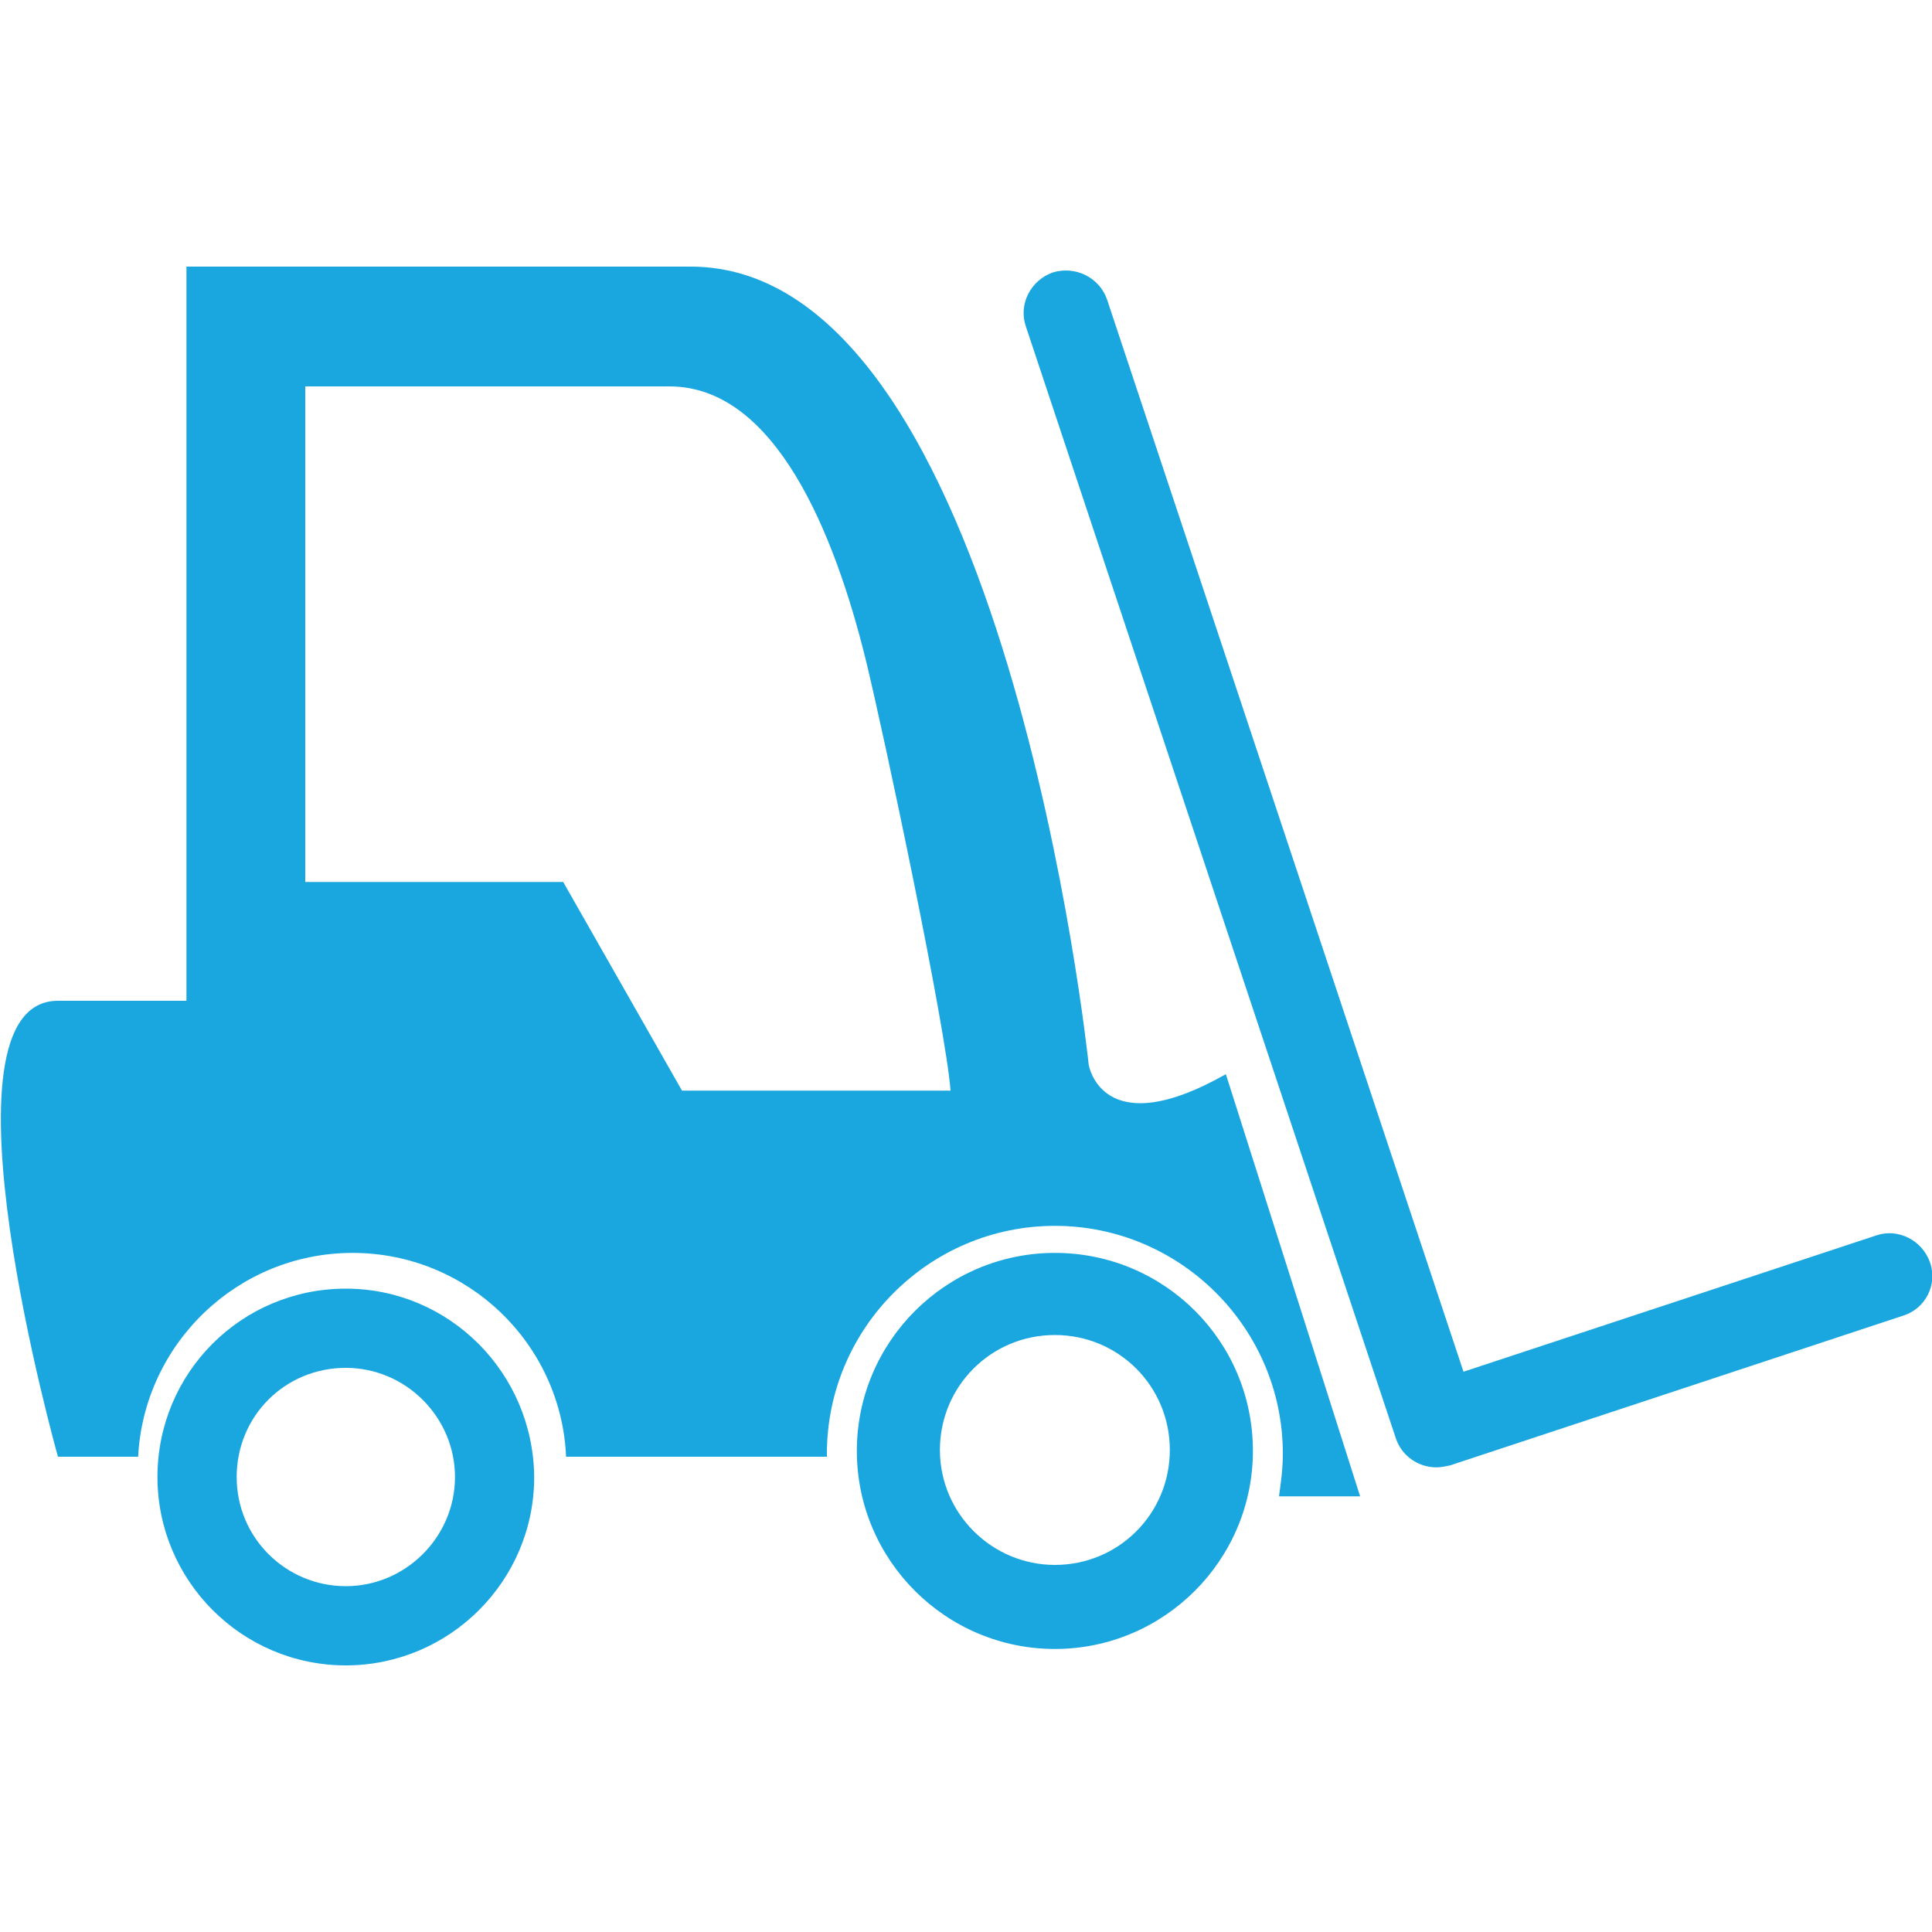
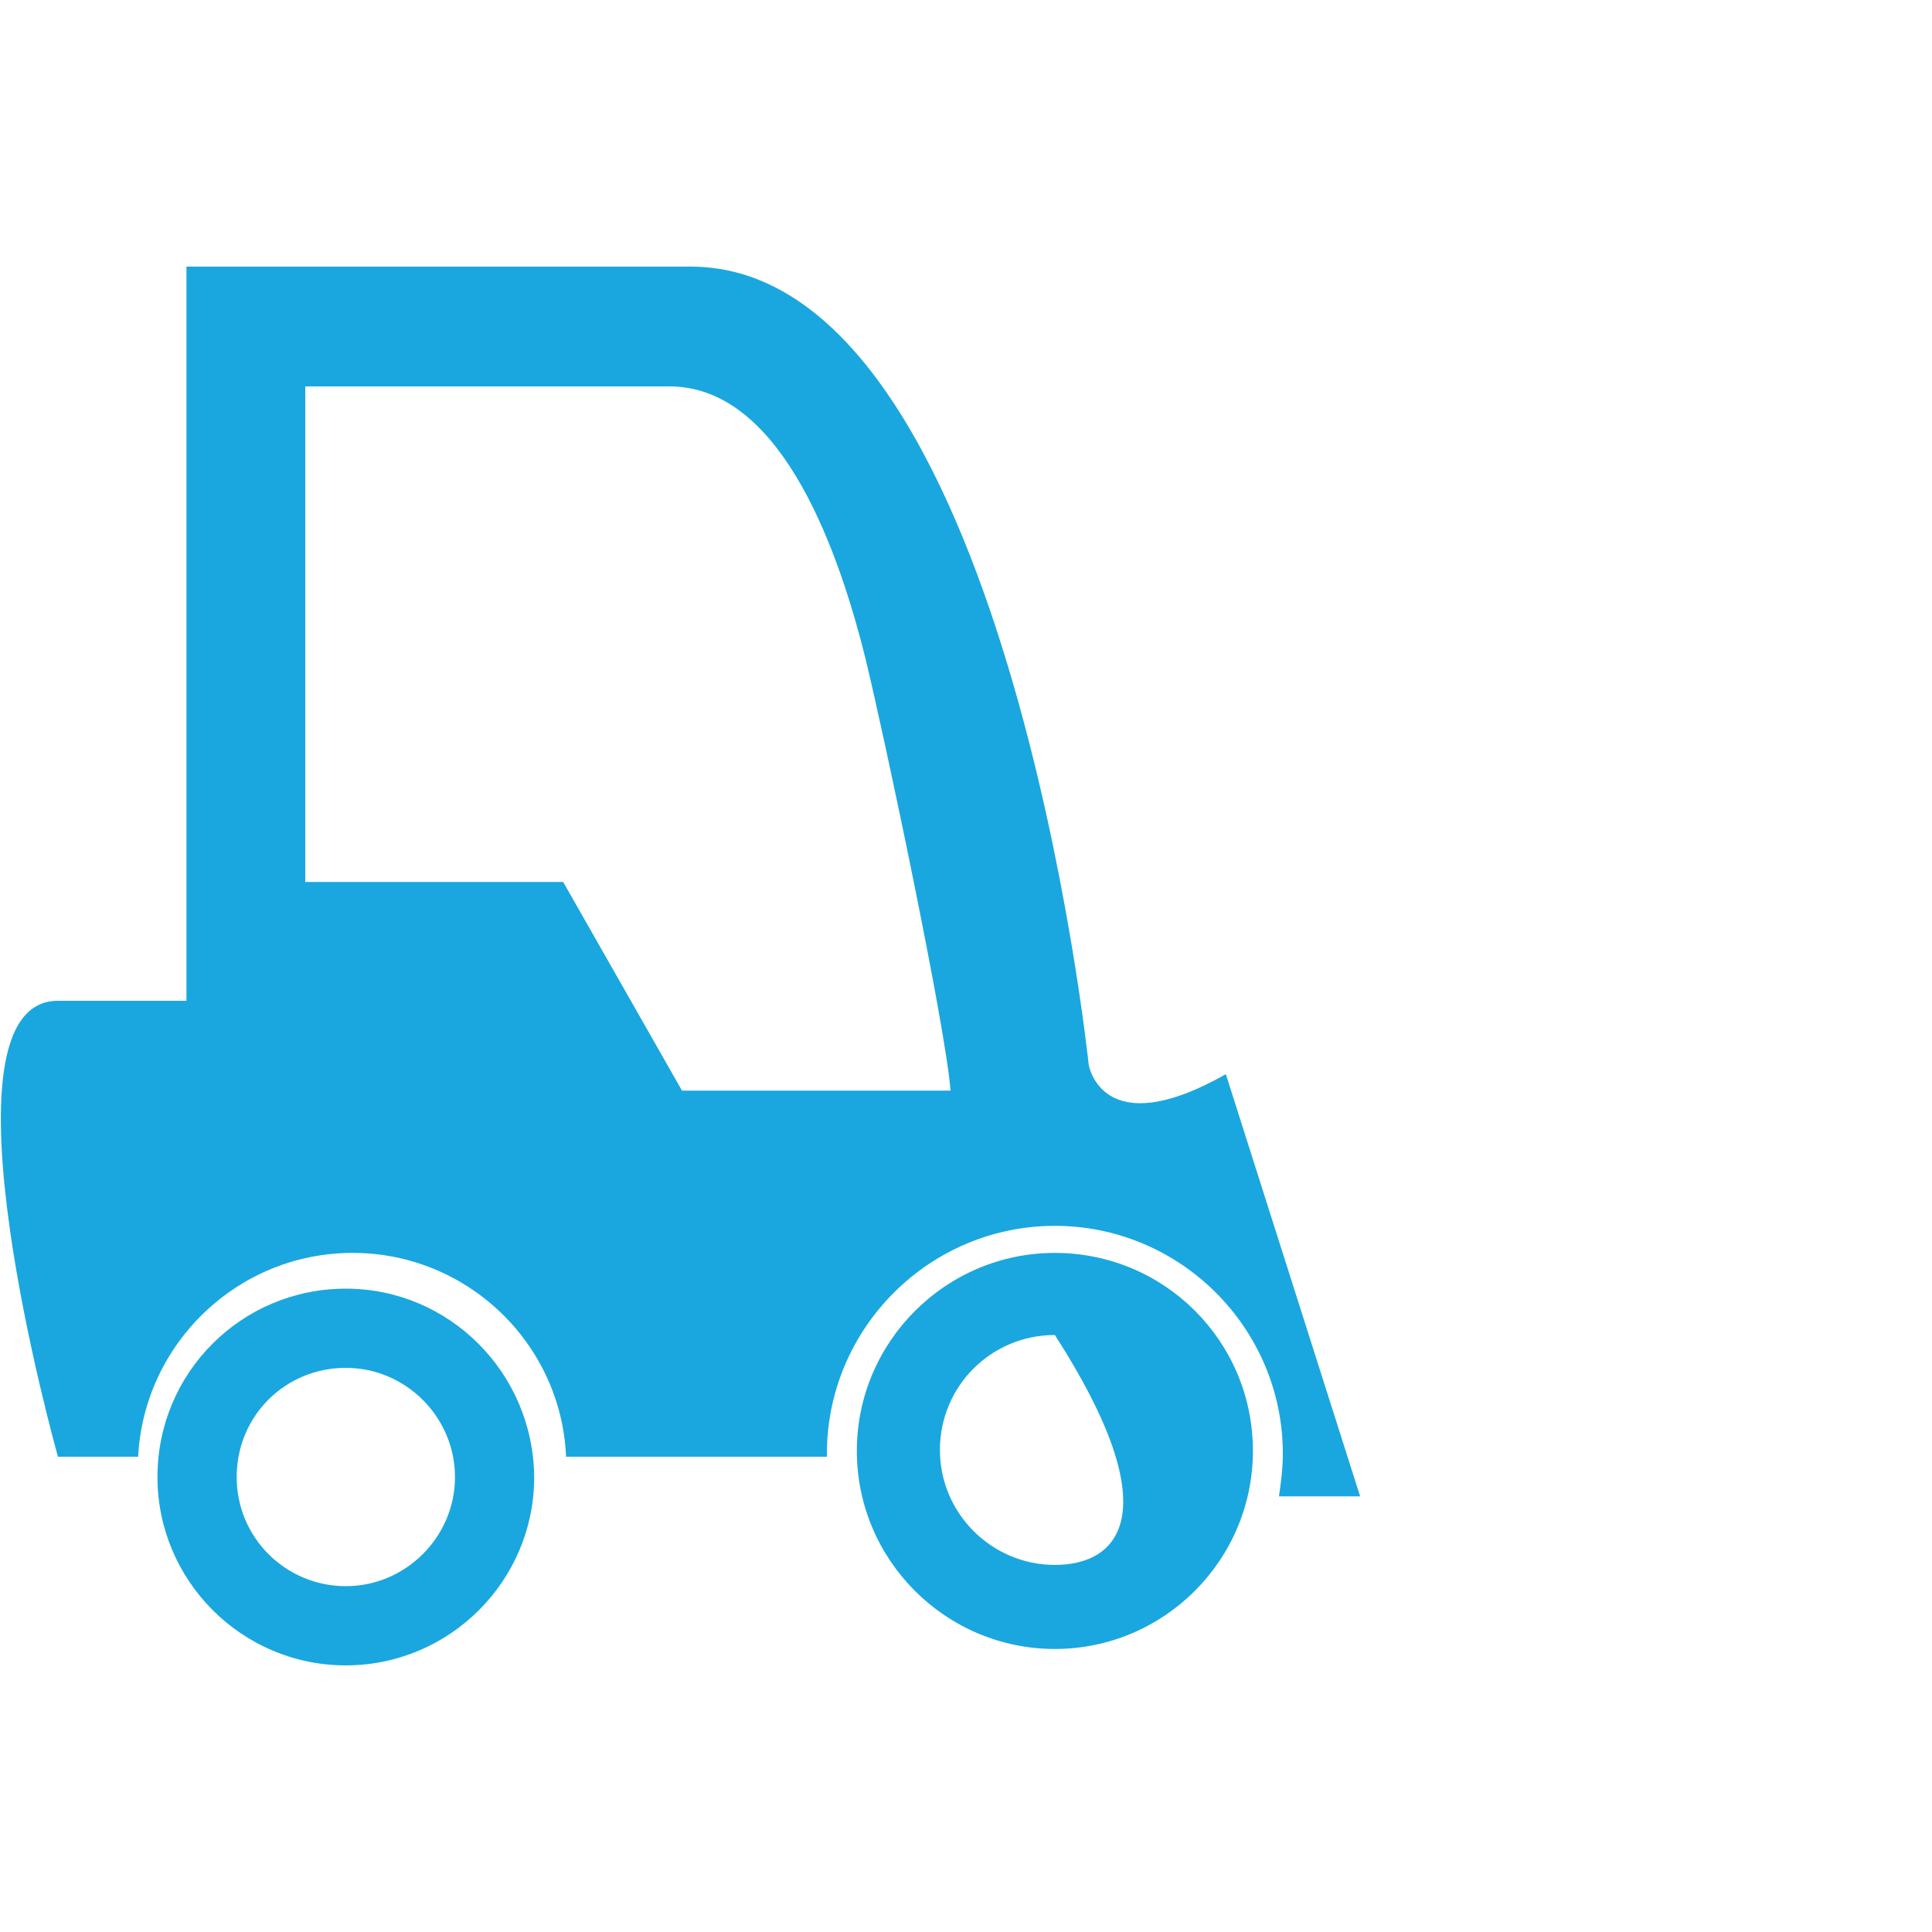
<svg xmlns="http://www.w3.org/2000/svg" version="1.1" id="Layer_1" x="0px" y="0px" viewBox="0 0 200 200" style="enable-background:new 0 0 200 200;" xml:space="preserve">
  <style type="text/css">
	.st0{fill:#1AA7DF;}
</style>
  <g>
    <g>
      <path class="st0" d="M112.7,110.2c0,0-8.6-82.6-41.2-82.6c-37,0-52.2,0-52.2,0v76c-5.7,0-10.5,0-13.3,0c-13.3,0,0,47.2,0,47.2h8.3    c0.6-11.7,10.3-21.1,22.2-21.1c11.9,0,21.6,9.4,22.1,21.1h27c0-0.1,0-0.2,0-0.3c0-13,10.6-23.6,23.6-23.6    c13,0,23.6,10.6,23.6,23.6c0,1.5-0.2,3-0.4,4.4h8.4l-13.9-43.7C114,118.5,112.7,110.2,112.7,110.2z M70.6,112.9L58.3,91.3H31.6V40    h37.7c11,0,17.1,15.3,20.3,28.2c2,8.2,8.3,38.1,8.8,44.7L70.6,112.9L70.6,112.9z" />
-       <path class="st0" d="M109.2,129.7c-11.3,0-20.5,9.2-20.5,20.5c0,11.3,9.2,20.5,20.5,20.5c11.3,0,20.5-9.2,20.5-20.5    C129.7,138.8,120.5,129.7,109.2,129.7z M109.2,162c-6.5,0-11.9-5.3-11.9-11.9s5.3-11.9,11.9-11.9s11.9,5.3,11.9,11.9    C121.1,156.7,115.8,162,109.2,162z" />
+       <path class="st0" d="M109.2,129.7c-11.3,0-20.5,9.2-20.5,20.5c0,11.3,9.2,20.5,20.5,20.5c11.3,0,20.5-9.2,20.5-20.5    C129.7,138.8,120.5,129.7,109.2,129.7z M109.2,162c-6.5,0-11.9-5.3-11.9-11.9s5.3-11.9,11.9-11.9C121.1,156.7,115.8,162,109.2,162z" />
      <path class="st0" d="M35.8,133.4c-10.8,0-19.5,8.7-19.5,19.5c0,10.7,8.7,19.5,19.5,19.5c10.7,0,19.5-8.7,19.5-19.5    C55.2,142.1,46.5,133.4,35.8,133.4z M35.8,164.2c-6.2,0-11.3-5-11.3-11.3s5-11.3,11.3-11.3c6.2,0,11.3,5.1,11.3,11.3    S42,164.2,35.8,164.2z" />
-       <path class="st0" d="M199.8,130.7c-0.8-2.3-3.3-3.6-5.6-2.8l-42.7,14.1L114.6,31c-0.8-2.3-3.3-3.5-5.6-2.8    c-2.3,0.8-3.6,3.3-2.8,5.6l38.3,115.1c0.6,1.8,2.3,3,4.2,3c0.5,0,0.9-0.1,1.4-0.2l46.9-15.5C199.3,135.5,200.6,133,199.8,130.7z" />
    </g>
  </g>
</svg>